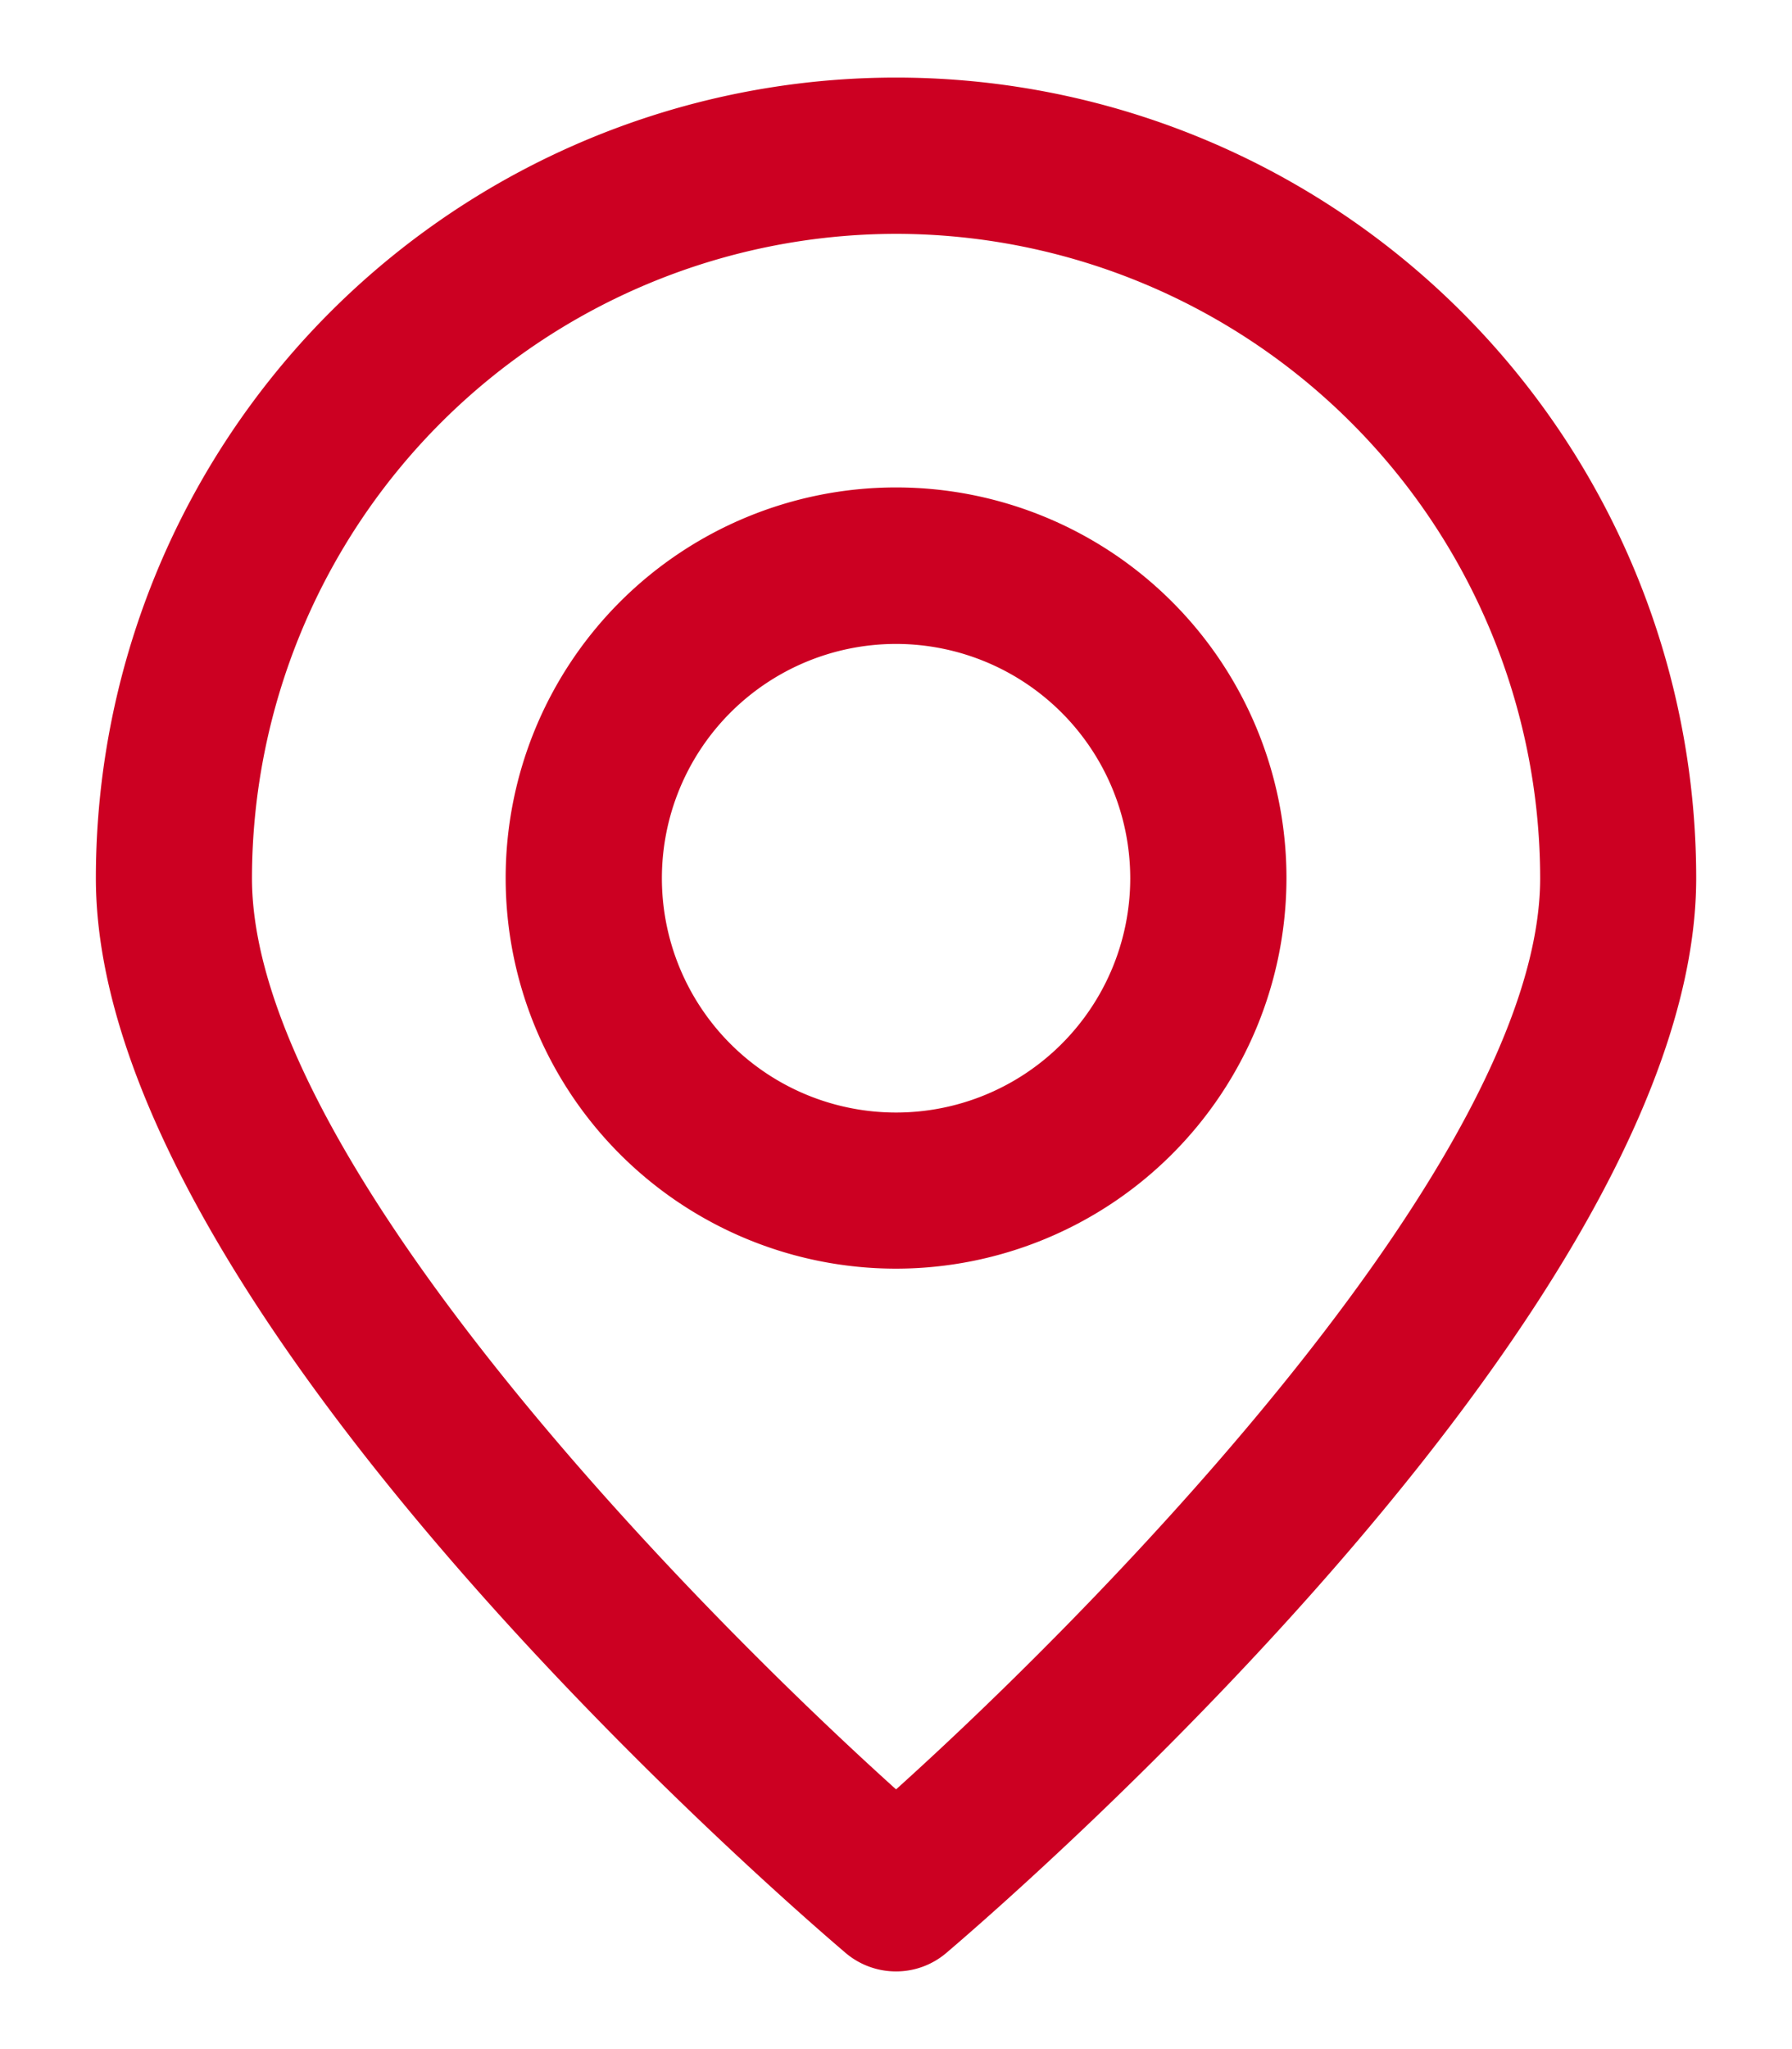
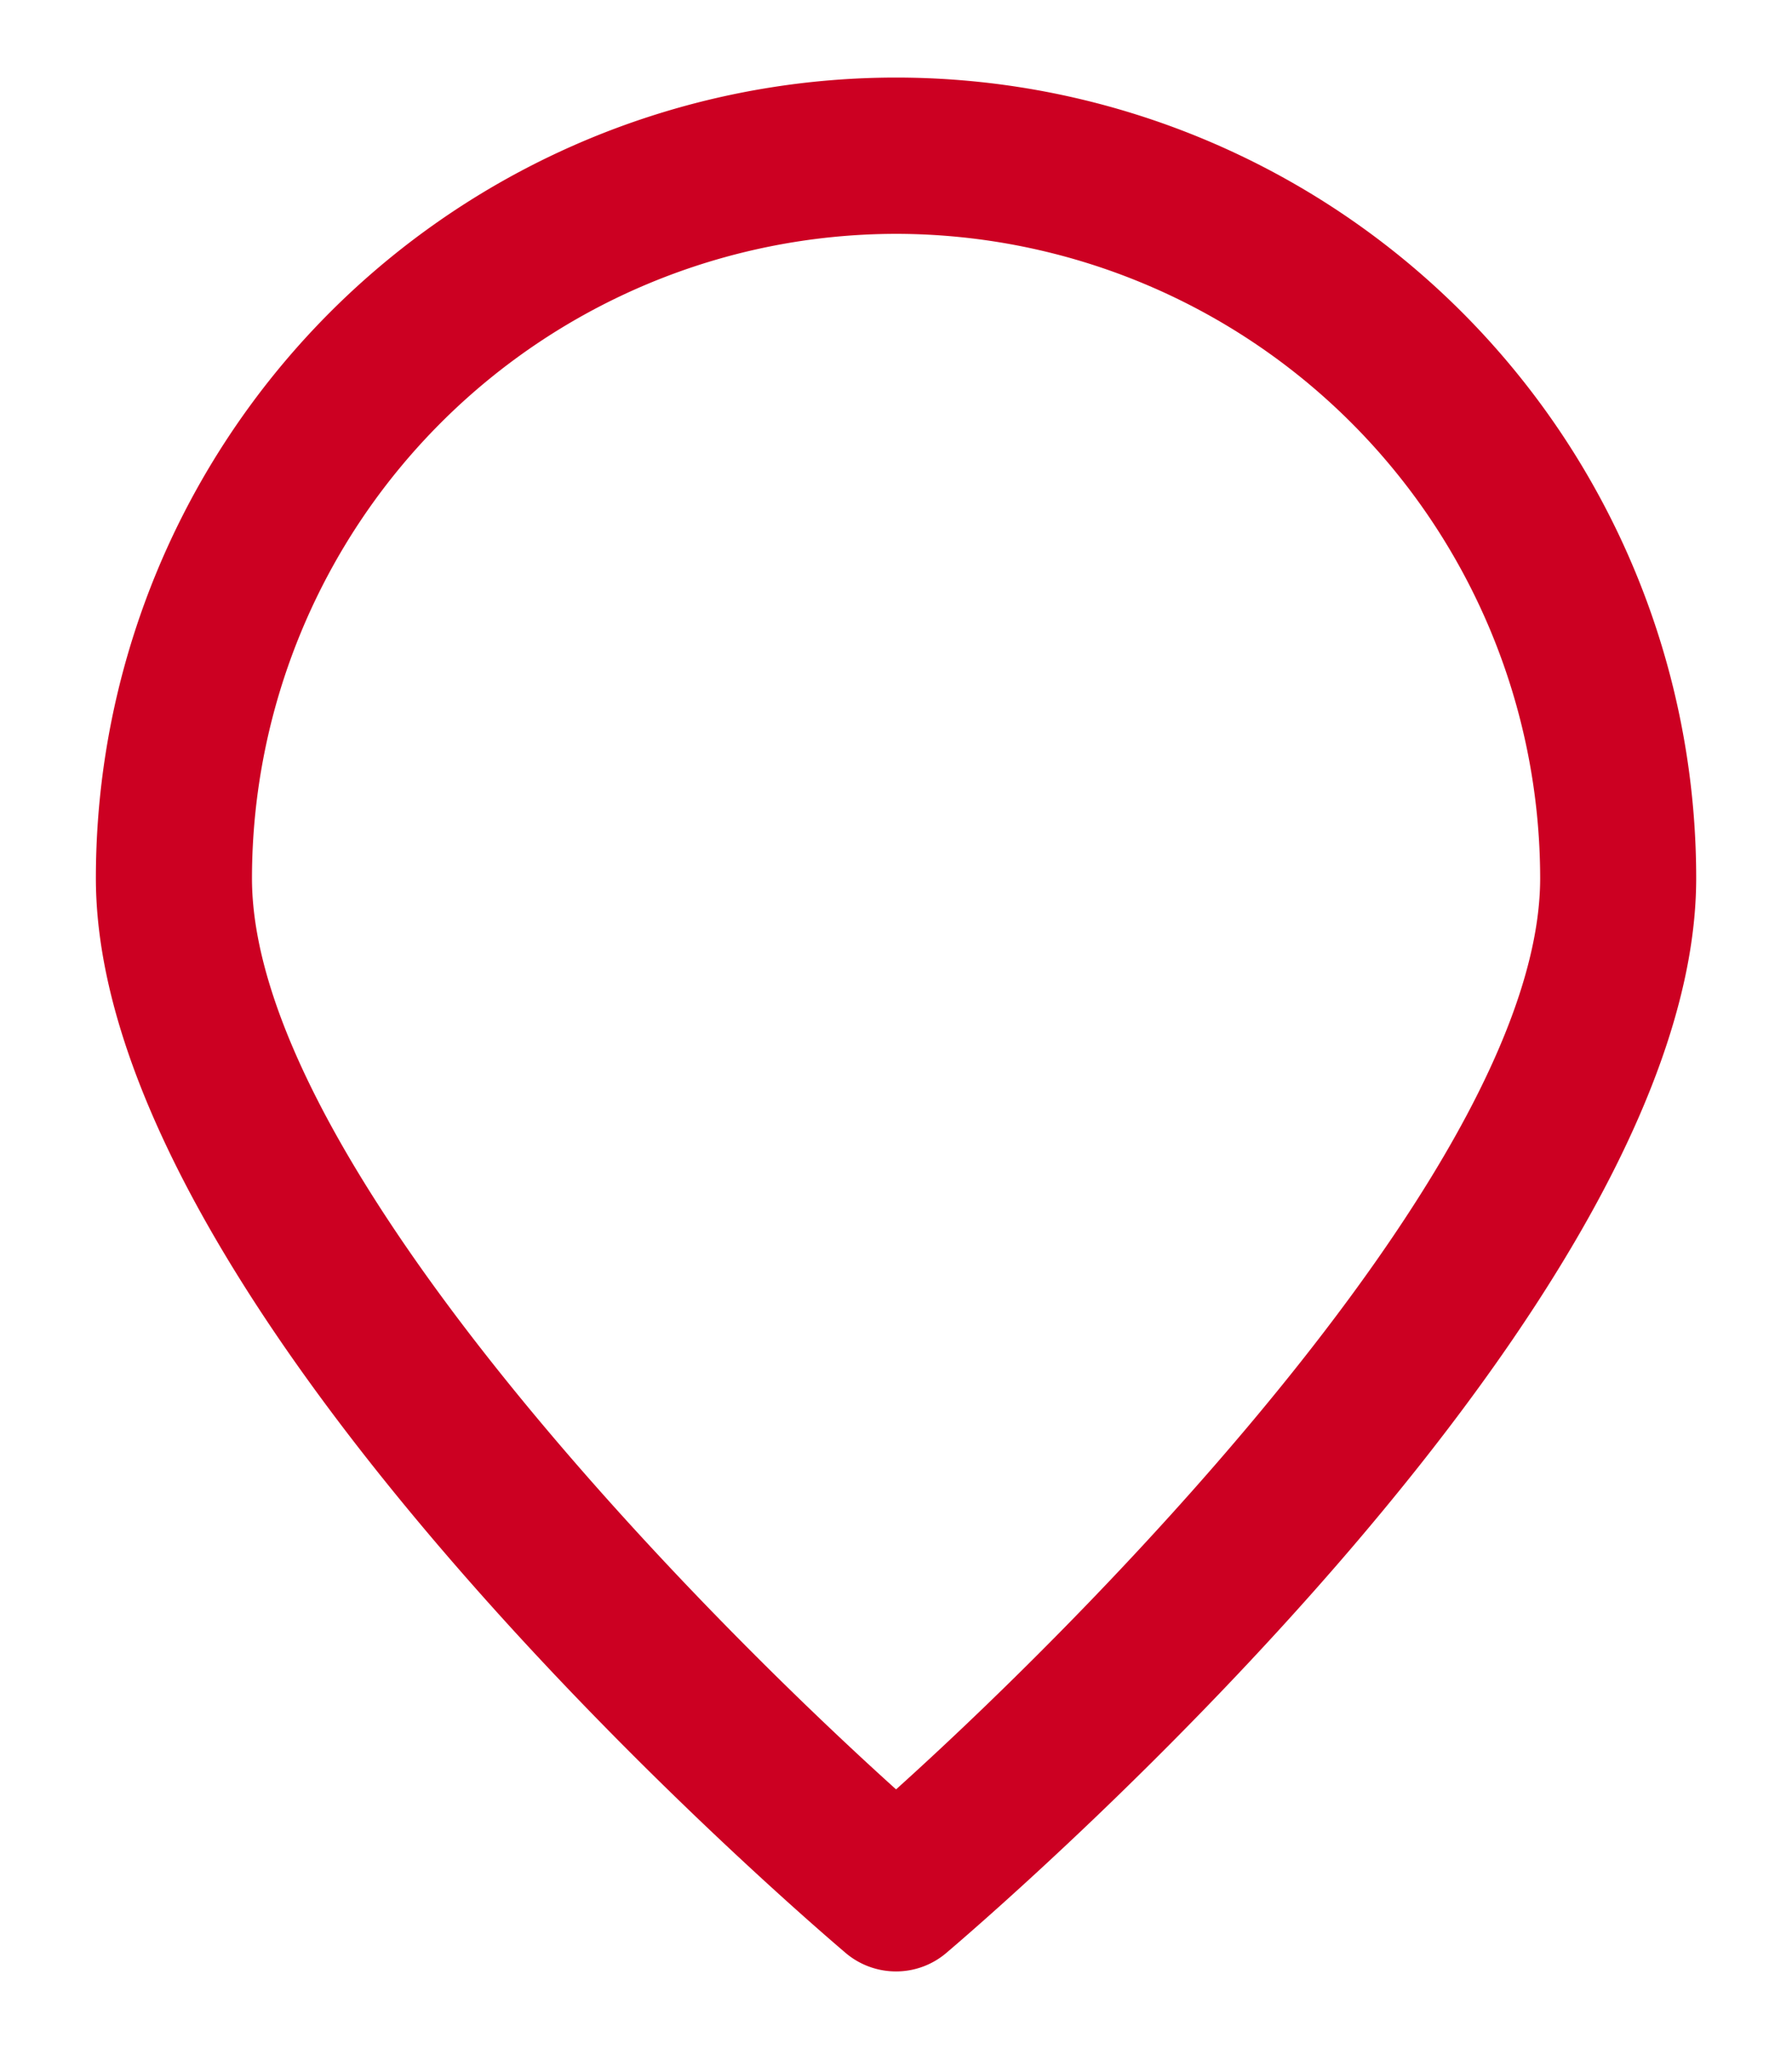
<svg xmlns="http://www.w3.org/2000/svg" width="28" height="32" viewBox="-1.498 -1.213 28 32">
  <g transform="translate(0 0)">
    <path d="M1094.142,782.438a1.216,1.216,0,0,1-.792-.292c-1.2-1.022-11.711-10.175-11.711-16.781a12.5,12.5,0,0,1,25.005,0c0,6.606-10.513,15.759-11.713,16.781a1.21,1.21,0,0,1-.79.292Zm0-27.135a10.075,10.075,0,0,0-10.064,10.062c0,4.283,6.657,11.162,10.064,14.23,3.406-3.067,10.064-9.947,10.064-14.23a10.074,10.074,0,0,0-10.064-10.062Z" transform="translate(-1081.639 -752.864)" fill="#c02" />
  </g>
  <g transform="translate(6.405 6.404)">
-     <path d="M1092.989,770.31a6.1,6.1,0,1,1,6.1-6.1,6.105,6.105,0,0,1-6.1,6.1Zm0-9.756a3.659,3.659,0,1,0,3.659,3.659,3.662,3.662,0,0,0-3.659-3.659Z" transform="translate(-1086.891 -758.115)" fill="#c02" />
-   </g>
+     </g>
</svg>